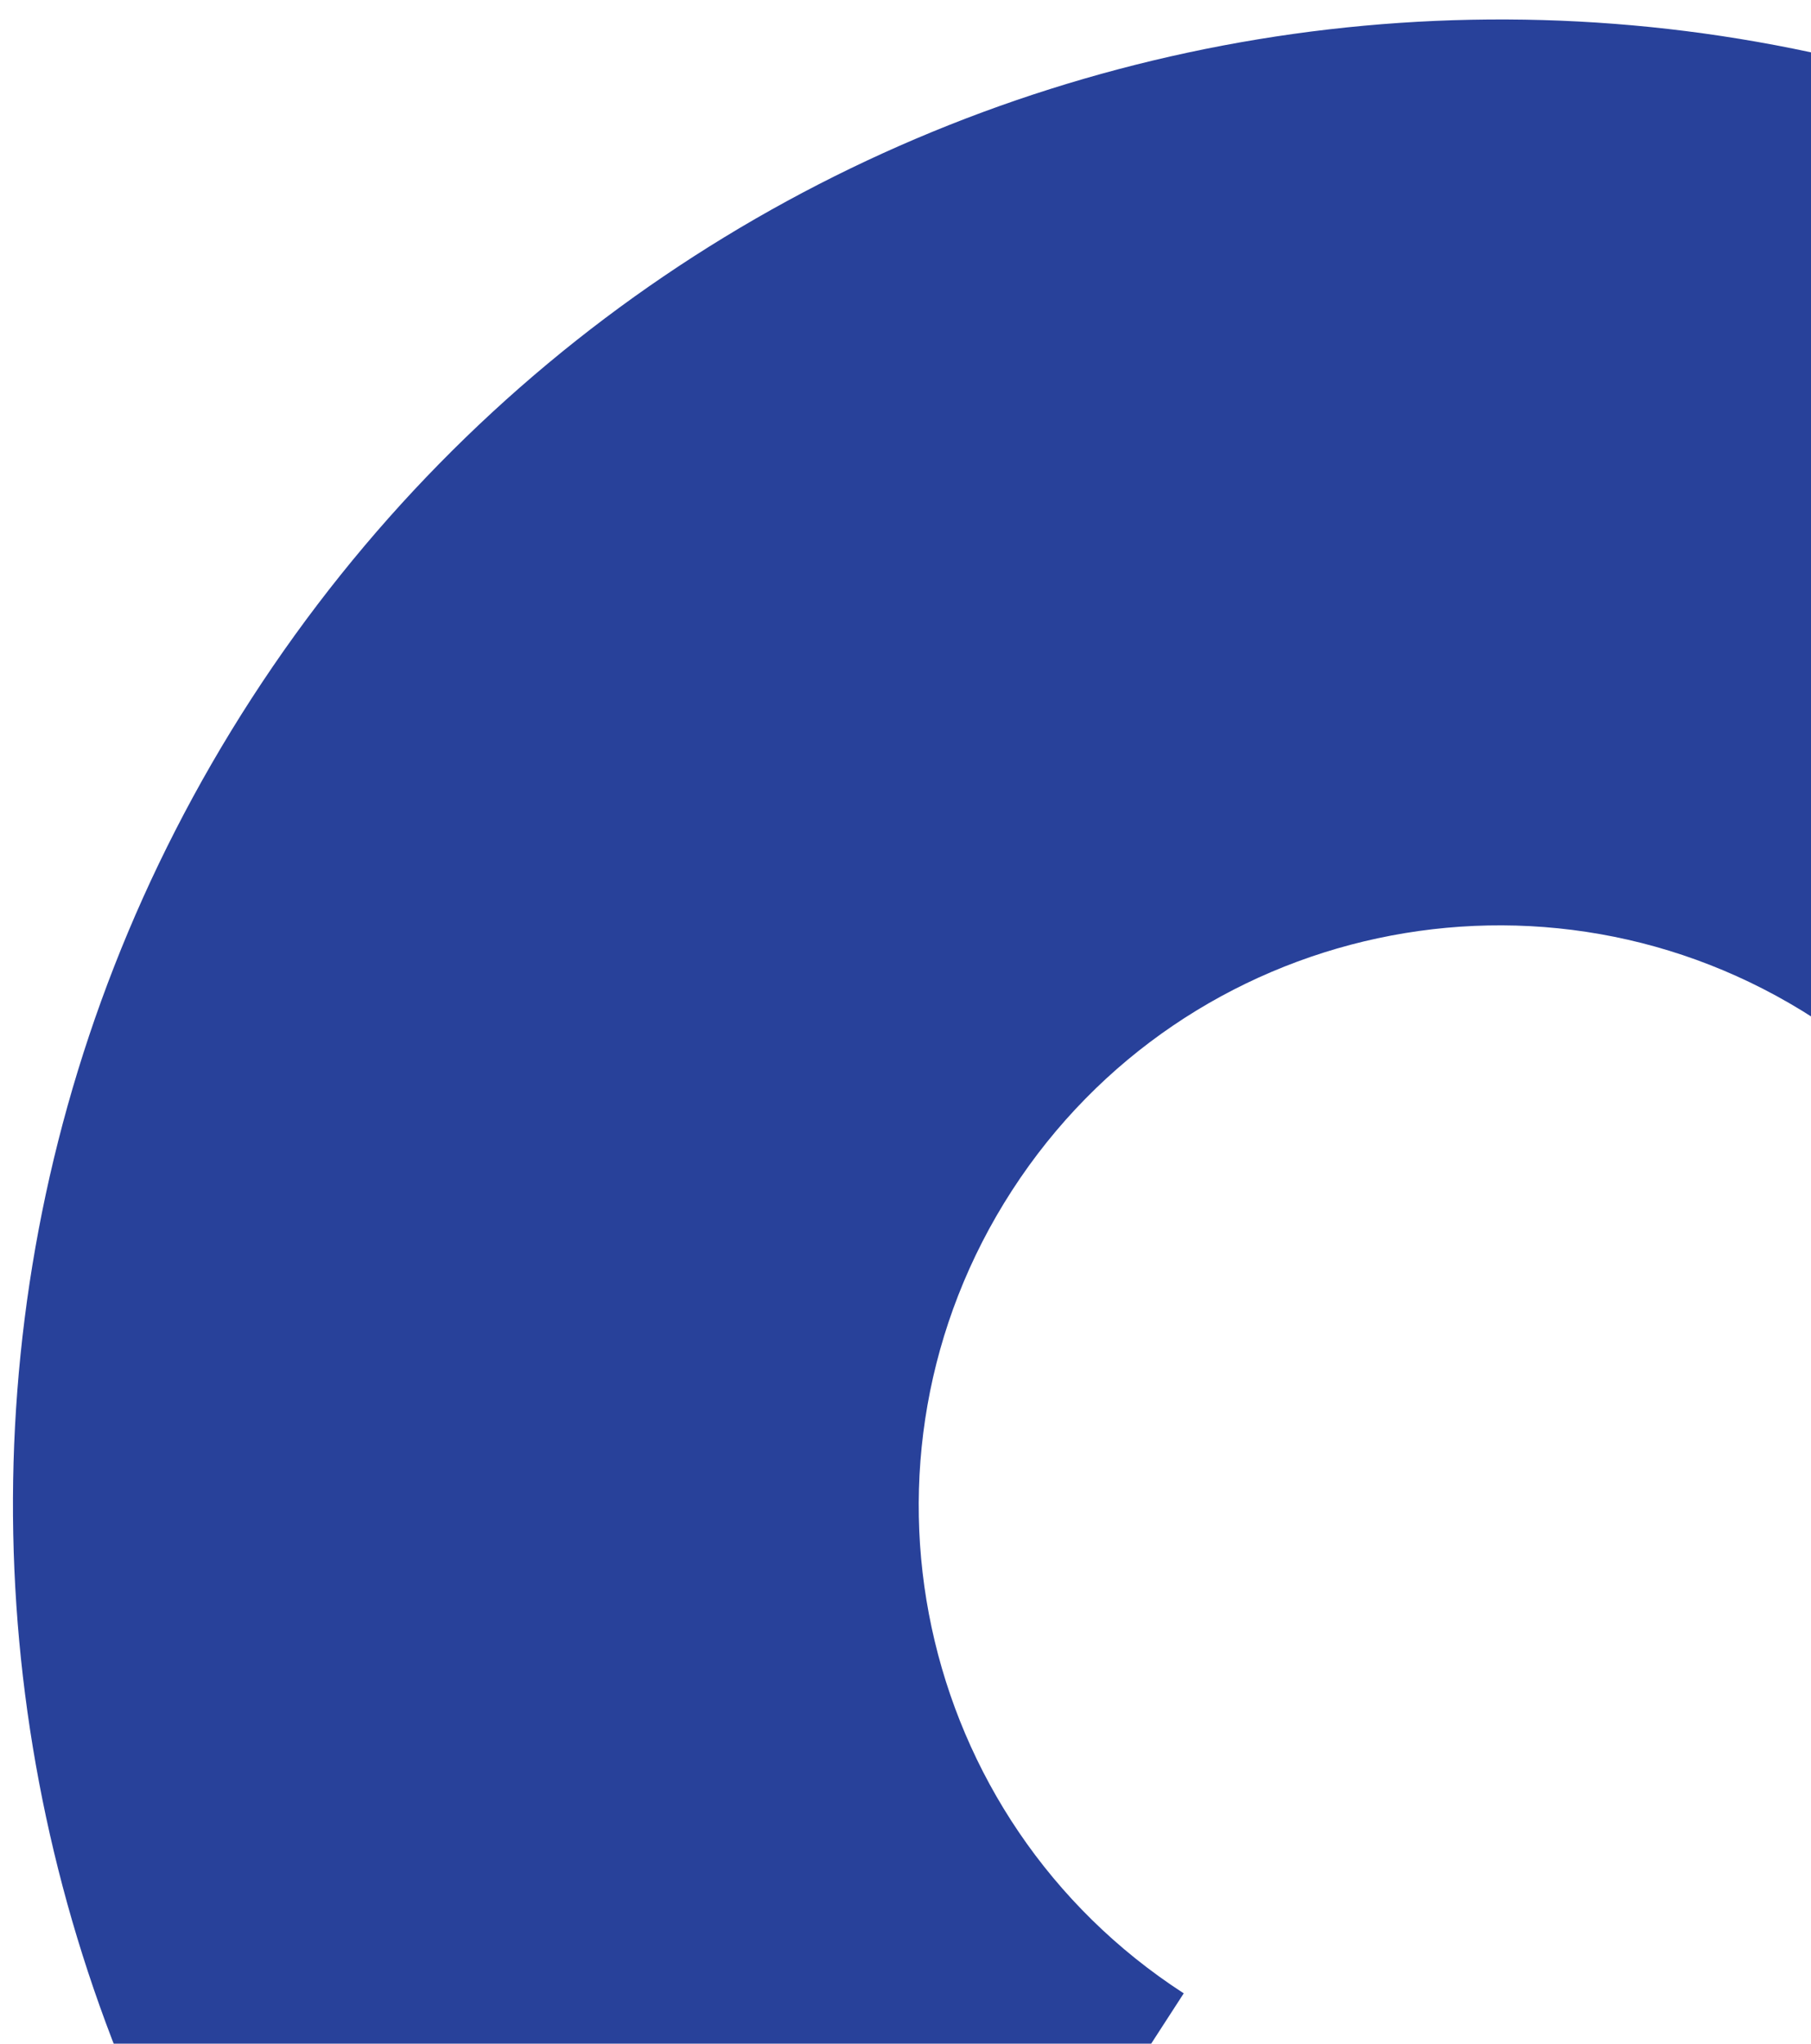
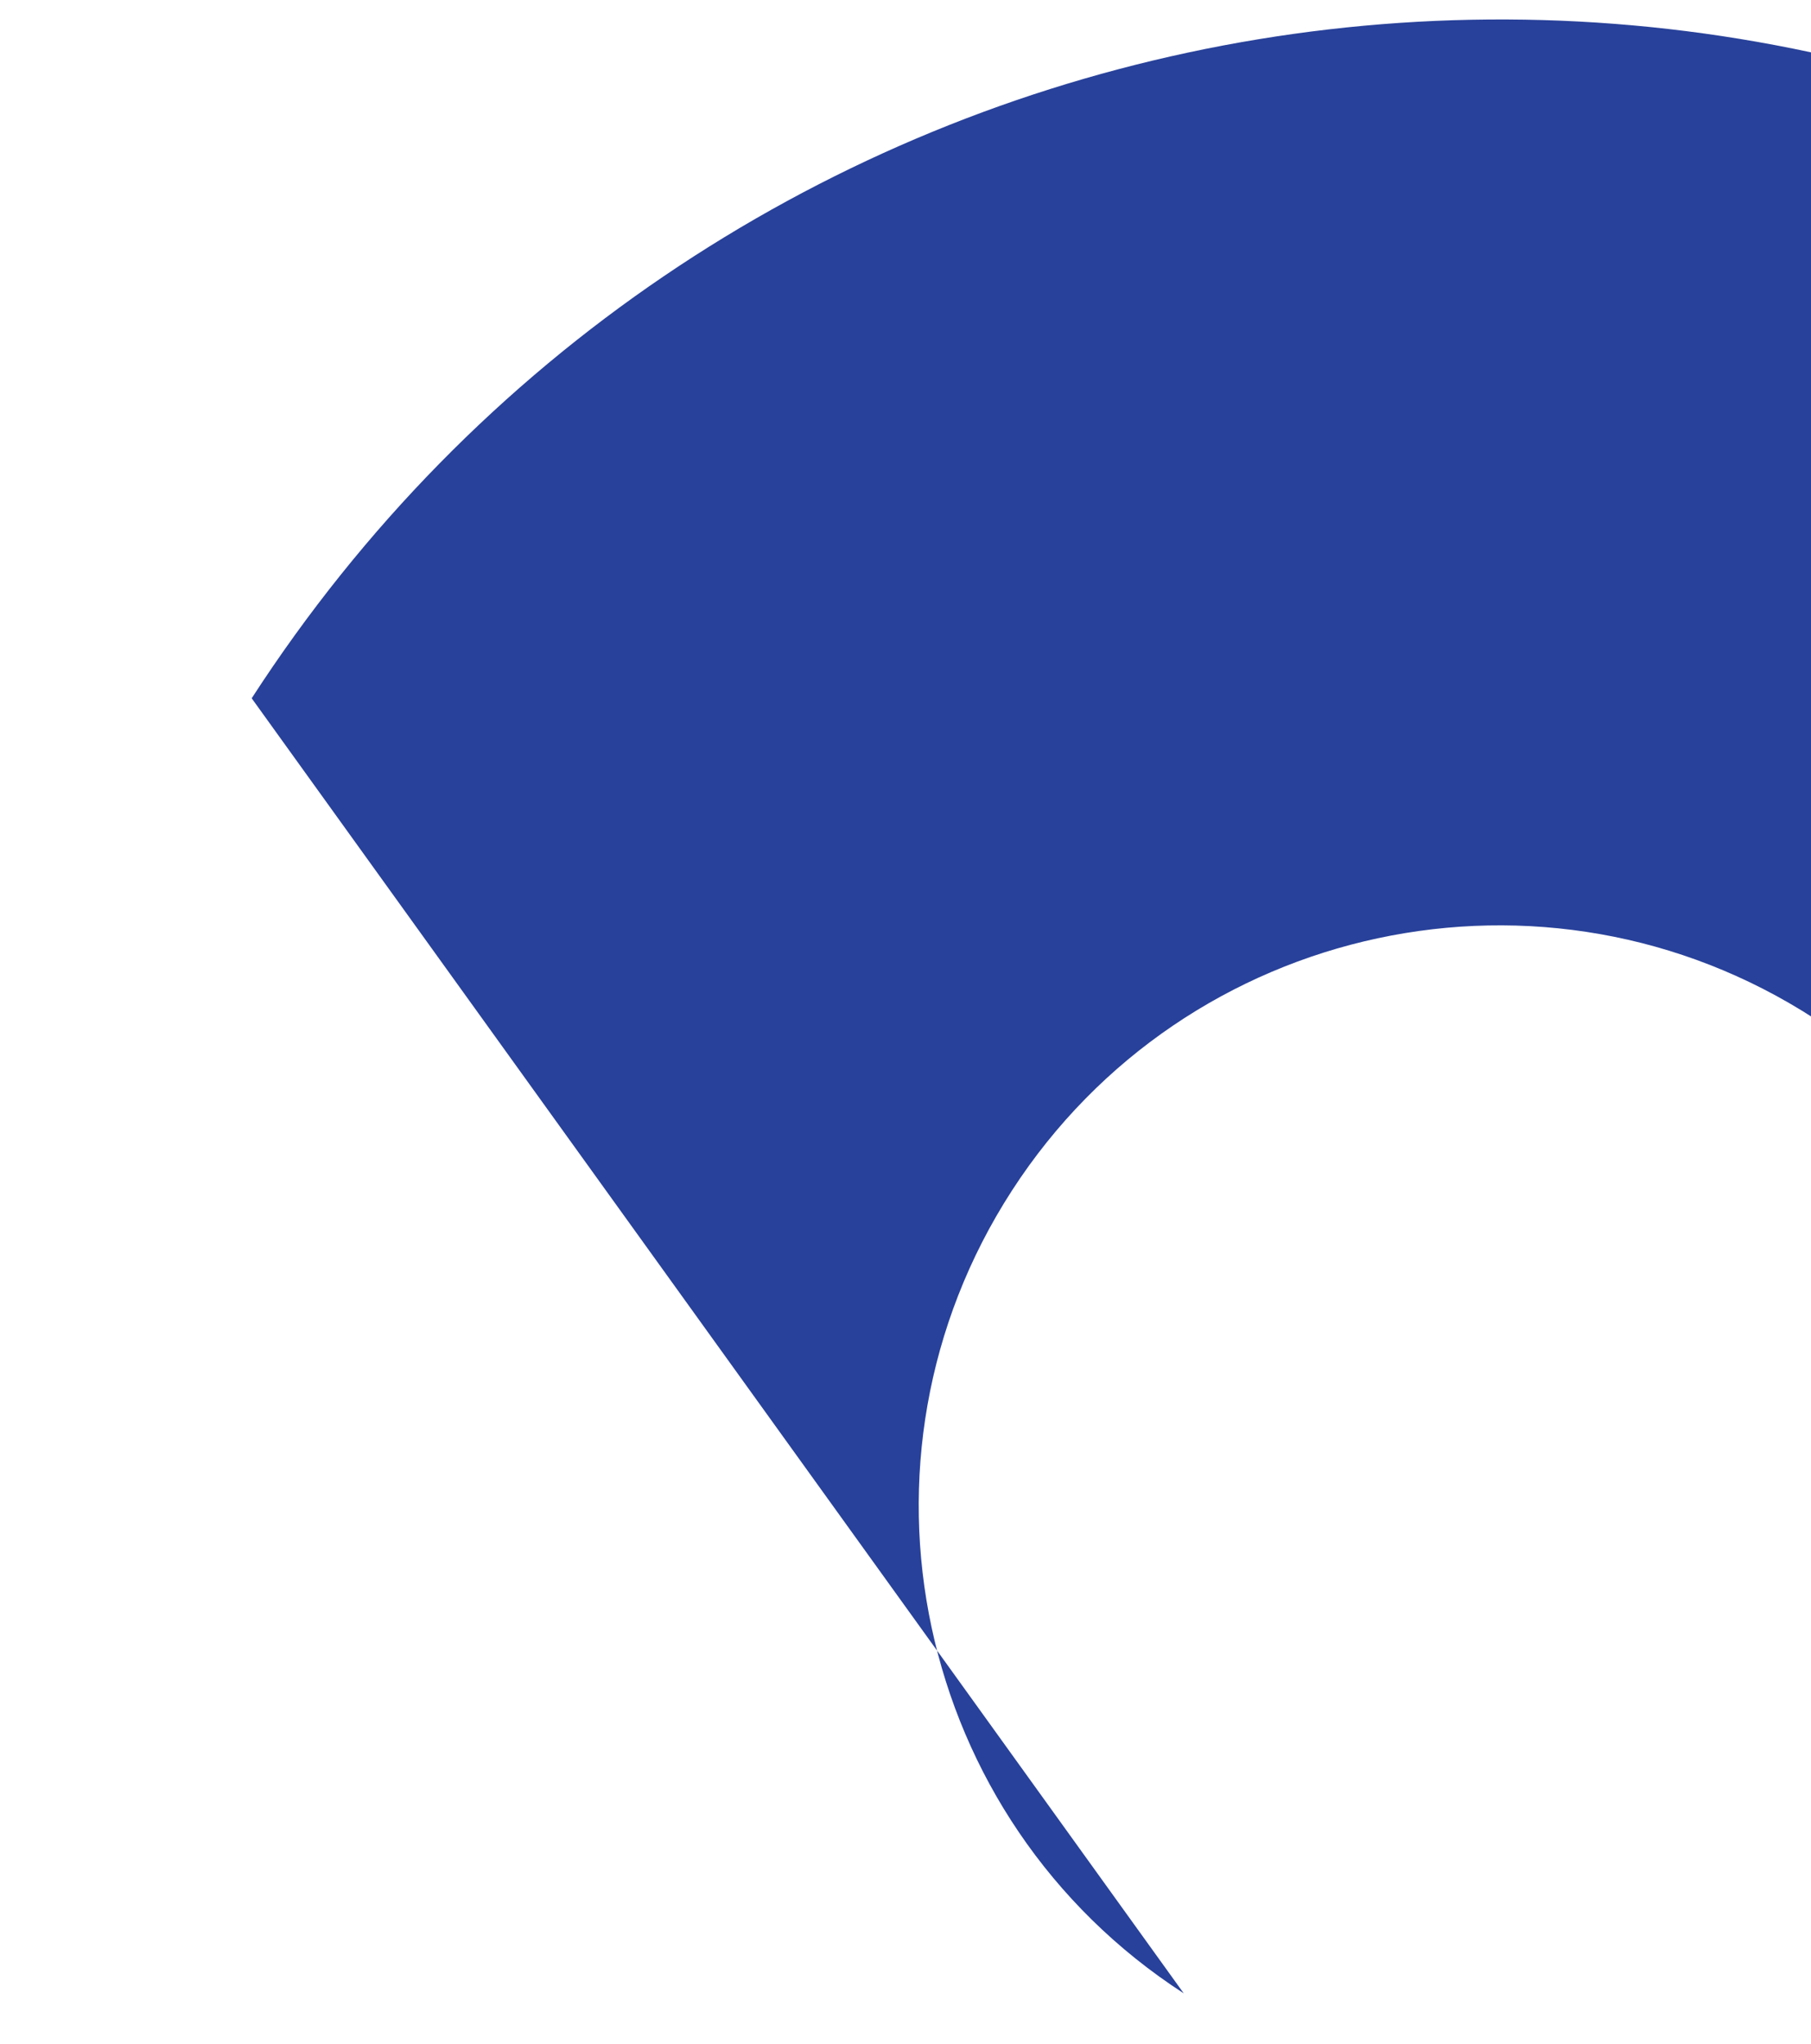
<svg xmlns="http://www.w3.org/2000/svg" fill="none" viewBox="0 0 39 44" height="44" width="39">
-   <path fill="#28419A" d="M5.42 15.034C-4.184 29.872 0.058 49.684 14.896 59.288L25.492 42.917C19.697 39.166 18.042 31.428 21.793 25.632C25.543 19.838 33.28 18.179 39.076 21.931L49.672 5.56C34.834 -4.044 15.023 0.198 5.42 15.034Z" />
+   <path fill="#28419A" d="M5.42 15.034L25.492 42.917C19.697 39.166 18.042 31.428 21.793 25.632C25.543 19.838 33.28 18.179 39.076 21.931L49.672 5.56C34.834 -4.044 15.023 0.198 5.42 15.034Z" />
</svg>